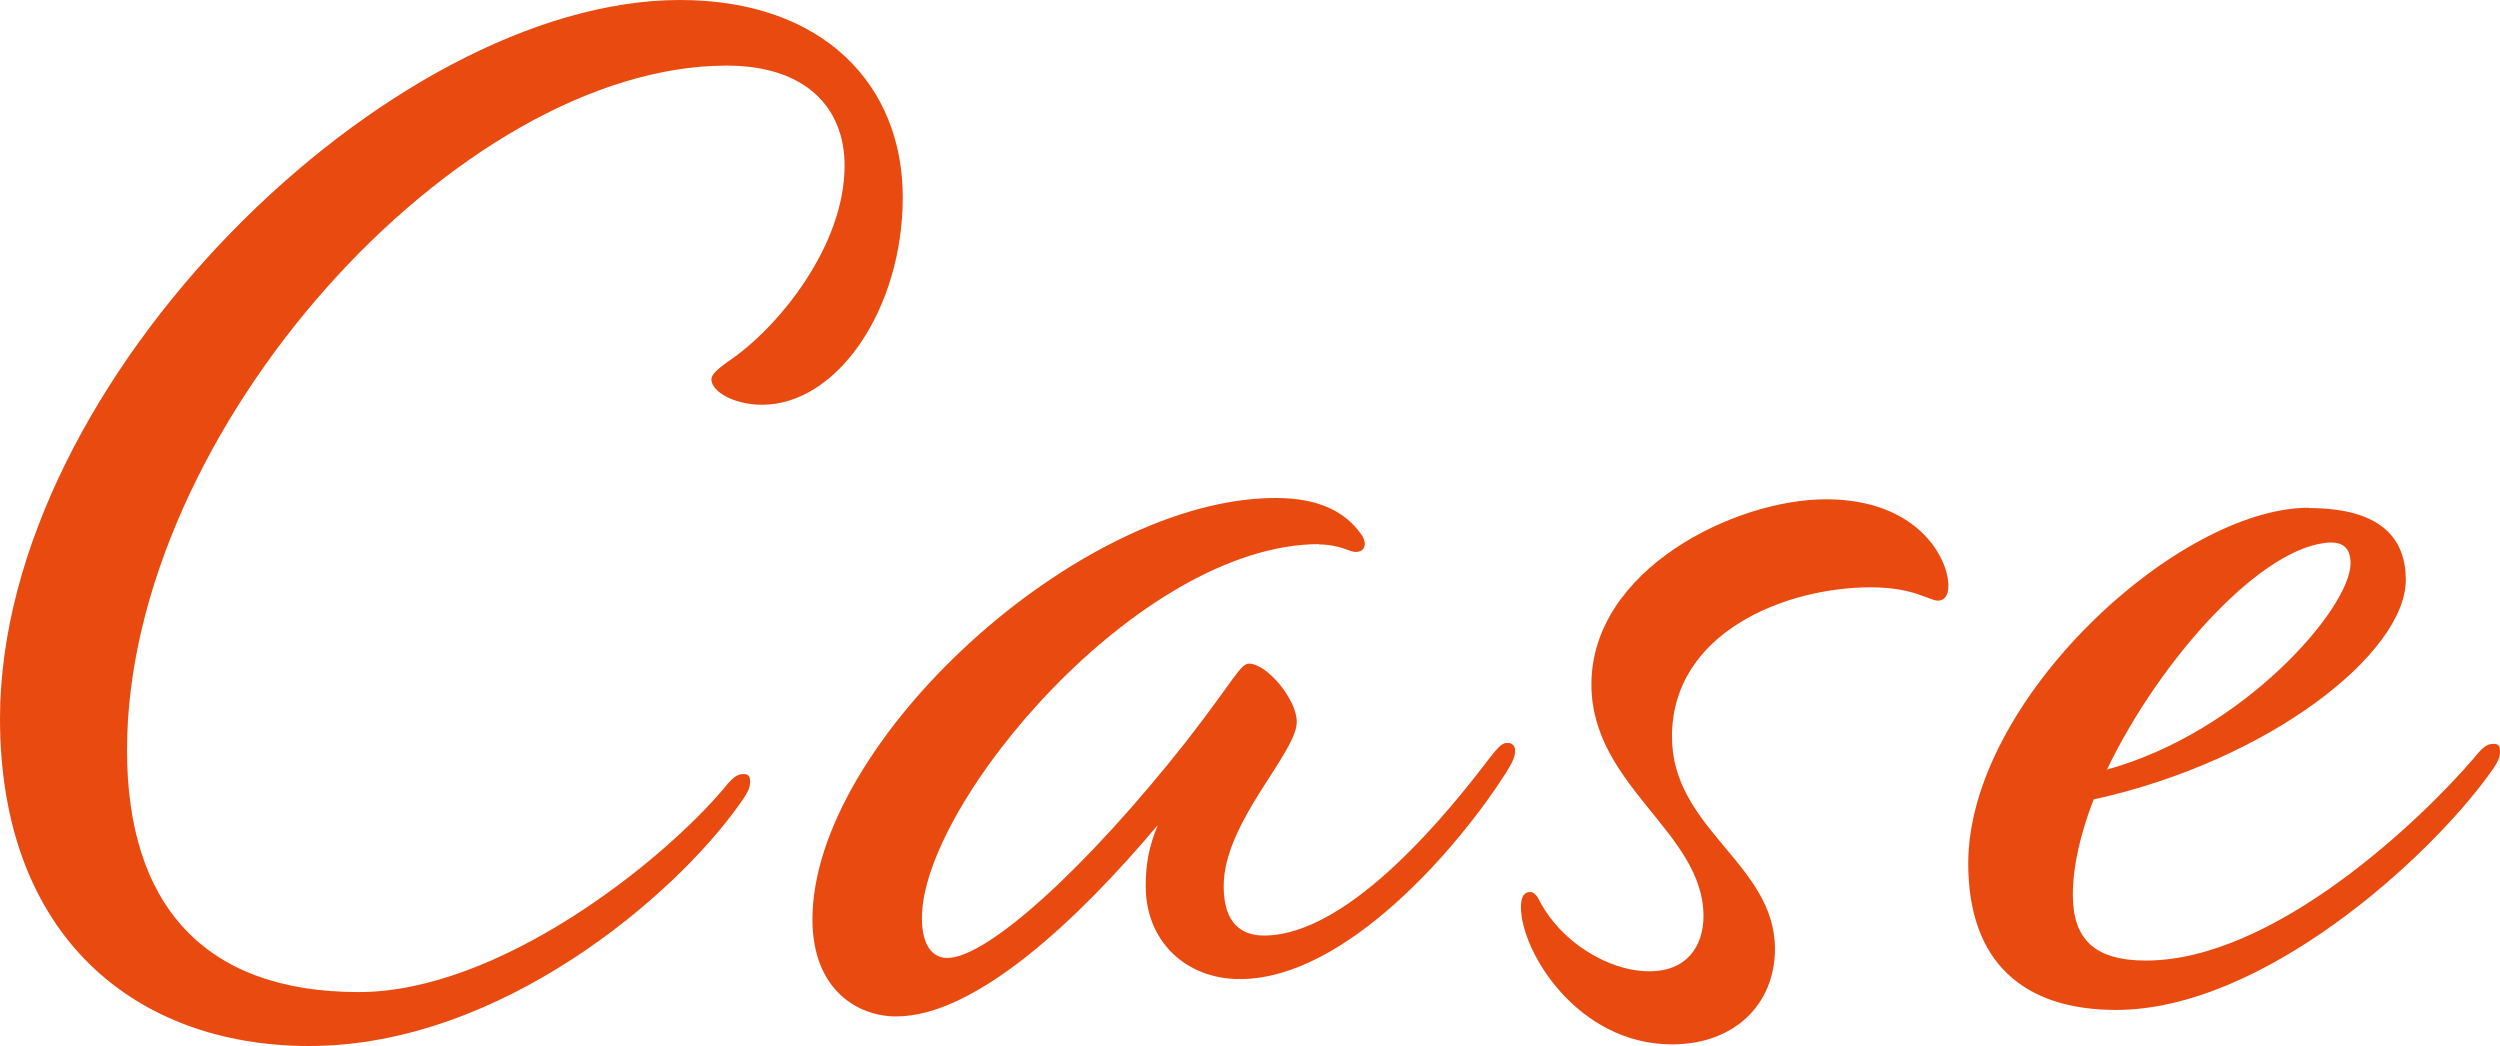
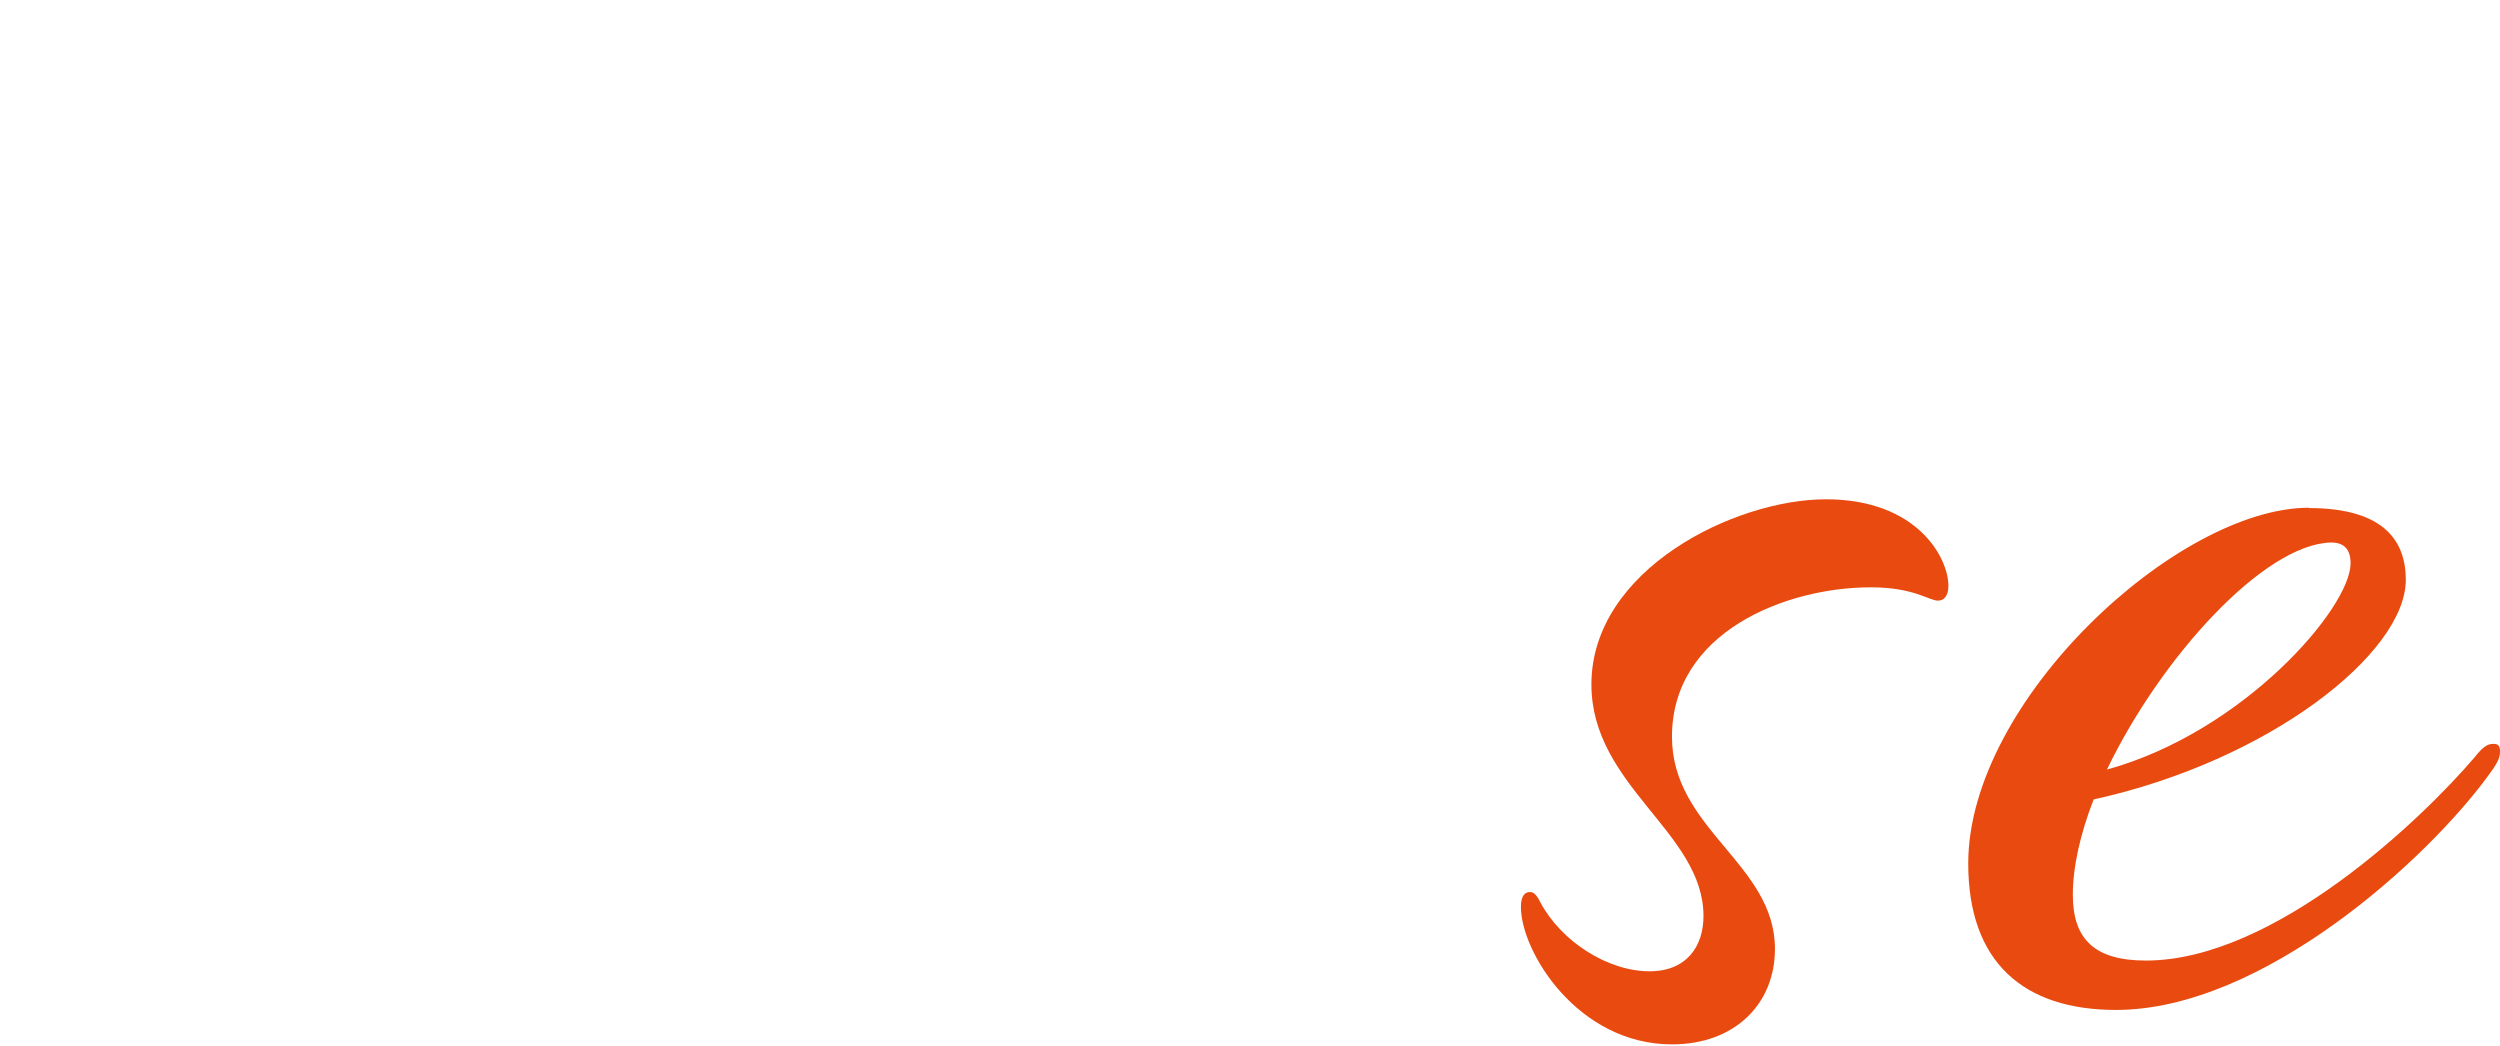
<svg xmlns="http://www.w3.org/2000/svg" id="_レイヤー_2" data-name="レイヤー 2" viewBox="0 0 76.96 32.2">
  <defs>
    <style>
      .cls-1 {
        fill: #e94a10;
      }
    </style>
  </defs>
  <g id="_レイヤー_1-2" data-name="レイヤー 1">
    <g>
-       <path class="cls-1" d="m0,22.13C0,11.69,12.01,0,20.93,0c4.42,0,6.86,2.62,6.86,6.07s-2.02,6.39-4.33,6.39c-.87,0-1.56-.41-1.56-.78,0-.14.14-.28.51-.55,1.52-1.01,3.59-3.54,3.59-6.03,0-1.79-1.2-3.08-3.63-3.08C14.12,2.02,3.91,13.25,3.91,23.09c0,4.74,2.35,7.45,7.13,7.45,4.32,0,9.34-4,11.27-6.3.32-.41.46-.41.6-.41s.18.09.18.23c0,.18-.05.32-.32.69-1.98,2.81-7.36,7.45-13.25,7.45-5.34,0-9.52-3.36-9.52-10.08Z" />
-       <path class="cls-1" d="m40.62,16.75c-5.57,0-12.24,8-12.24,11.5,0,.92.37,1.24.78,1.24,1.24,0,4.32-2.81,7.36-6.67,1.47-1.89,1.66-2.39,1.93-2.39.55,0,1.47,1.1,1.47,1.79,0,.97-2.25,3.08-2.25,5.06,0,1.15.55,1.52,1.24,1.52,2.67,0,5.8-3.96,6.95-5.47.32-.41.41-.46.55-.46s.23.09.23.23c0,.18-.05.32-.28.69-1.43,2.25-4.92,6.35-8.19,6.35-1.7,0-2.9-1.2-2.9-2.85,0-.69.09-1.2.37-1.89-2.44,2.9-5.61,5.89-8.05,5.89-1.2,0-2.58-.83-2.58-2.99,0-5.43,8.19-12.97,14.26-12.97,1.38,0,2.16.46,2.62,1.1.28.37.05.69-.37.51-.23-.09-.55-.18-.92-.18Z" />
      <path class="cls-1" d="m59.98,18.03c0,.32-.14.46-.32.46-.28,0-.74-.41-2.07-.41-2.62,0-6.12,1.38-6.12,4.6,0,2.85,3.17,3.91,3.17,6.53,0,1.7-1.24,2.94-3.17,2.94-2.9,0-4.65-2.85-4.65-4.23,0-.37.14-.46.28-.46s.23.14.32.32c.64,1.2,2.07,2.12,3.36,2.12,1.15,0,1.66-.78,1.66-1.7,0-2.58-3.45-4-3.45-7.13,0-3.54,4.42-5.7,7.22-5.7s3.77,1.79,3.77,2.67Z" />
      <path class="cls-1" d="m71.07,15.64c2.21,0,2.99.92,2.99,2.21,0,2.25-4.19,5.57-9.61,6.76-.41,1.06-.64,2.07-.64,2.94,0,1.38.69,2.02,2.25,2.02,3.96,0,8.51-4.37,10.12-6.26.32-.41.46-.41.6-.41s.18.09.18.23c0,.18-.05.32-.32.69-1.89,2.62-6.99,7.27-11.5,7.27-2.85,0-4.55-1.47-4.55-4.51,0-5.01,6.44-10.95,10.49-10.95Zm.69,1.06c-2.07.05-5.24,3.54-6.9,6.99,4.19-1.15,7.5-4.97,7.5-6.35,0-.46-.23-.64-.6-.64Z" />
    </g>
  </g>
</svg>